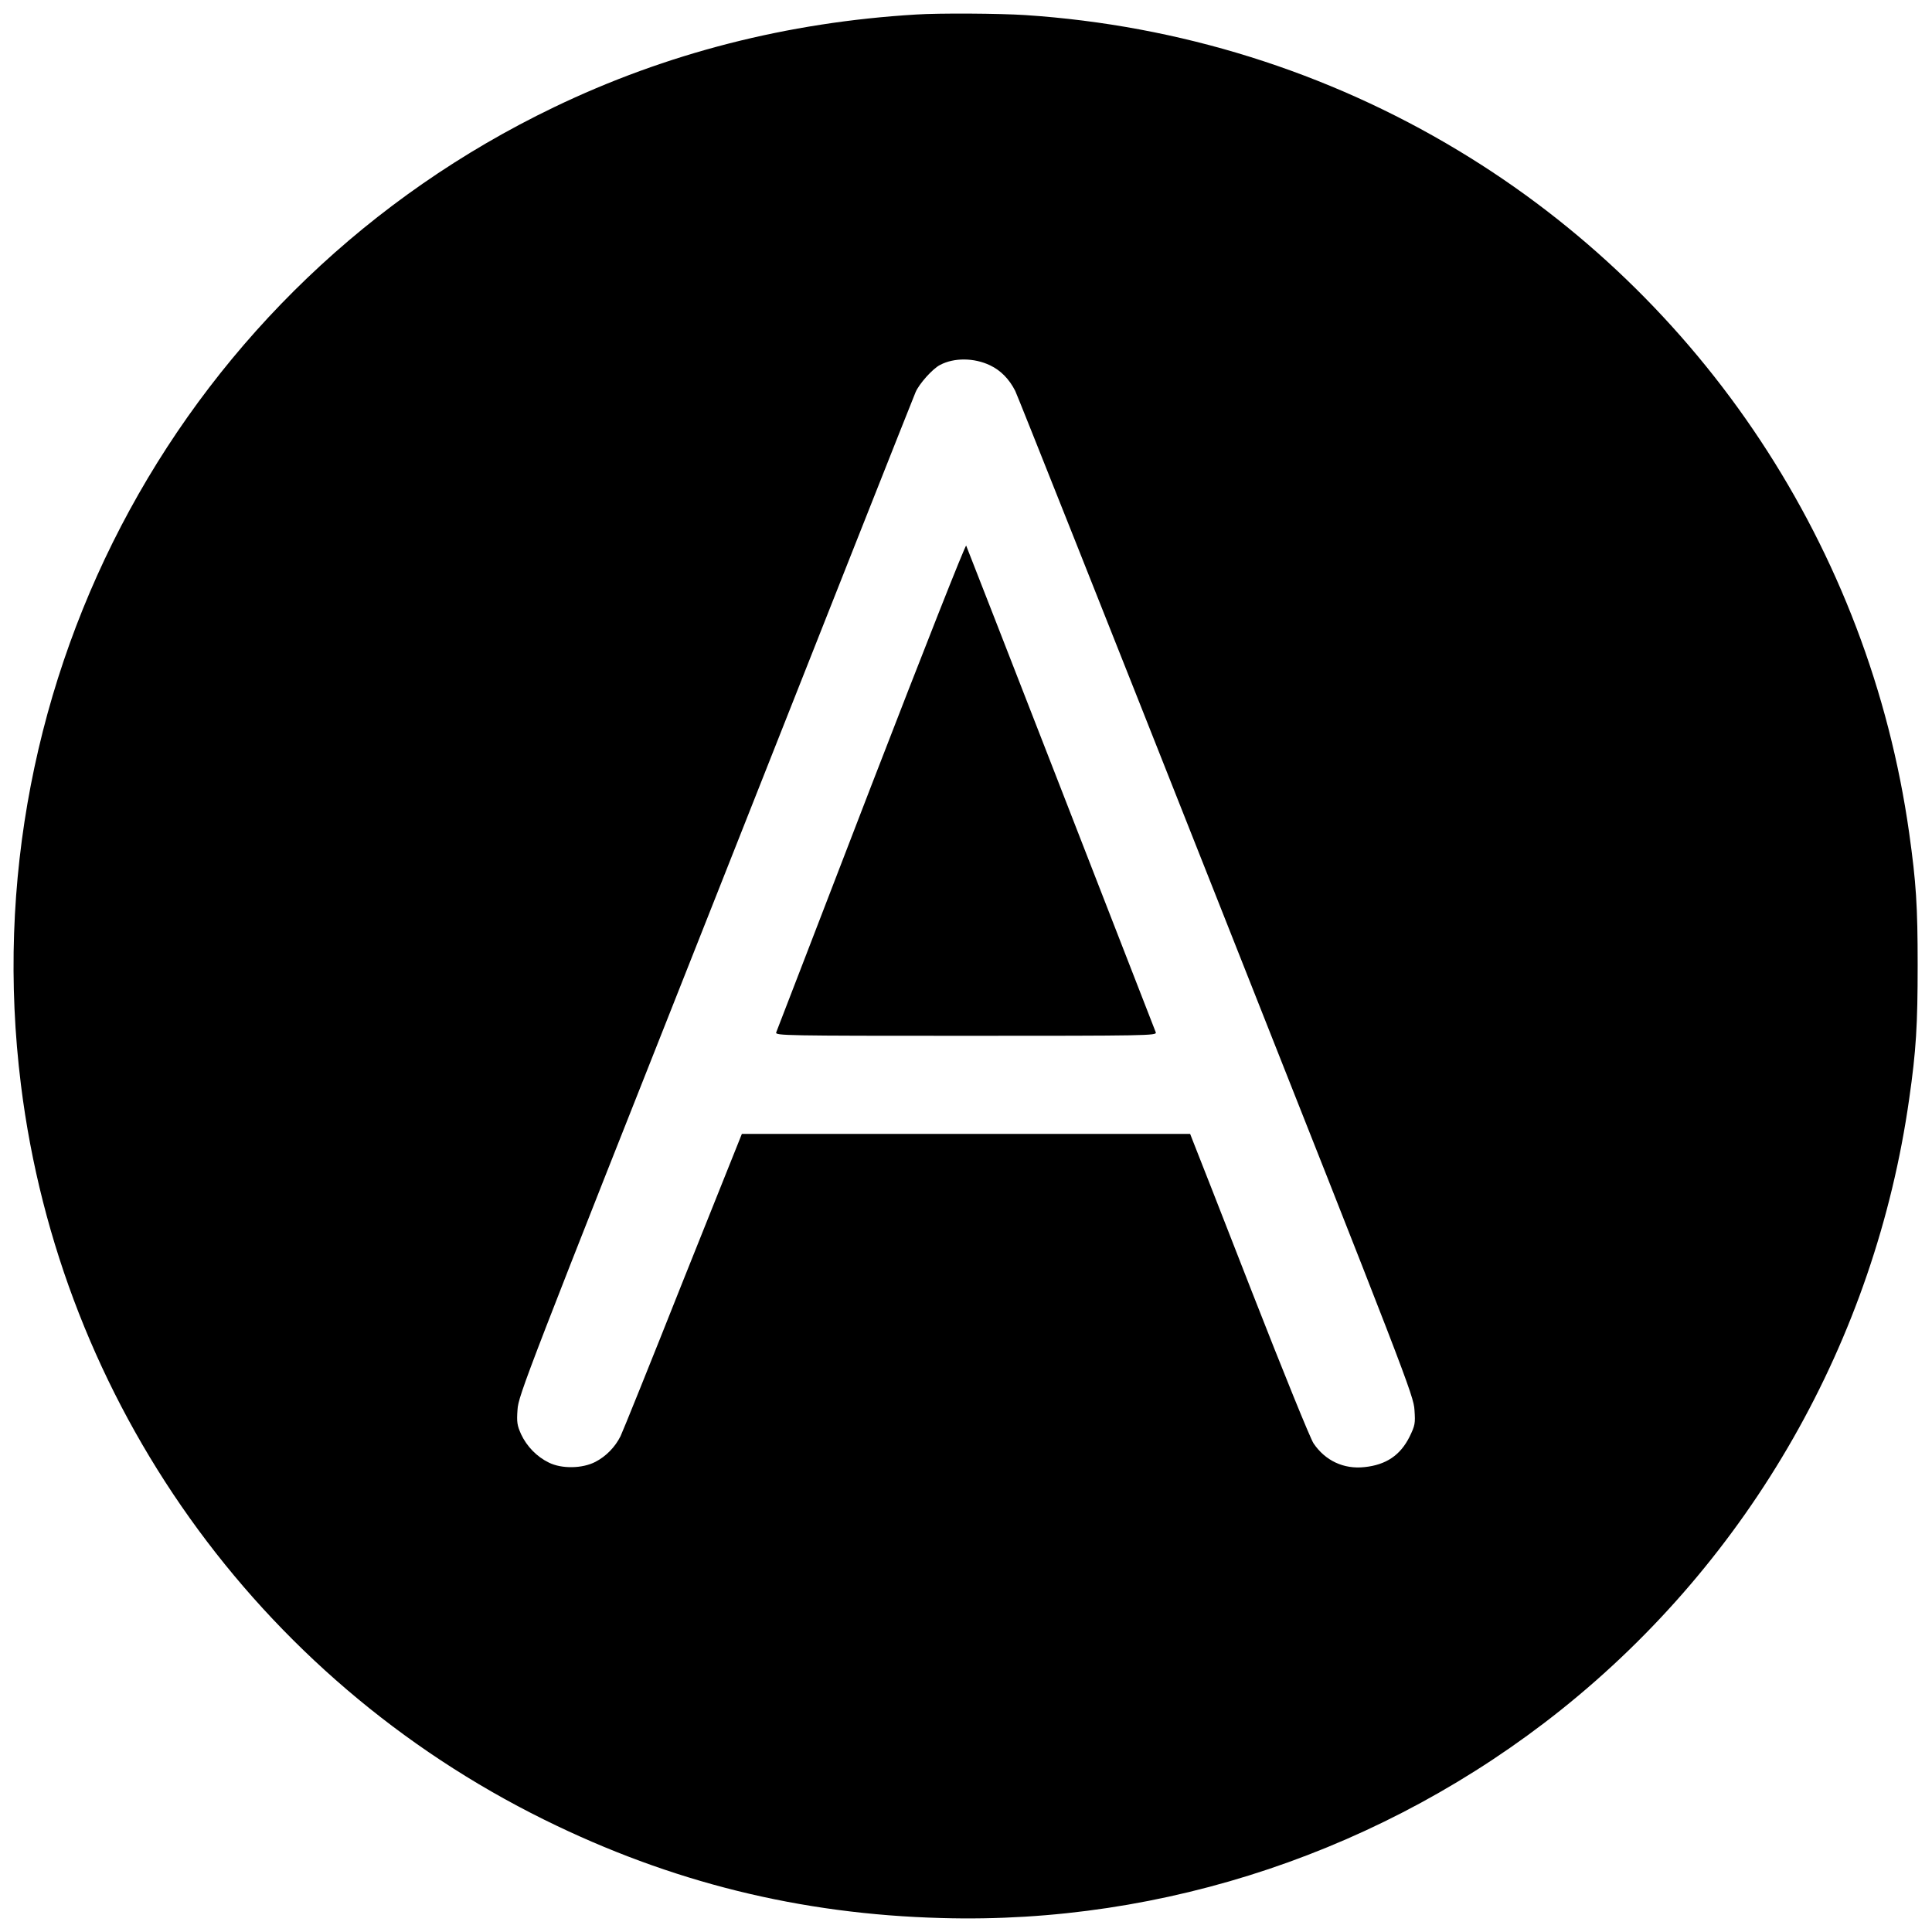
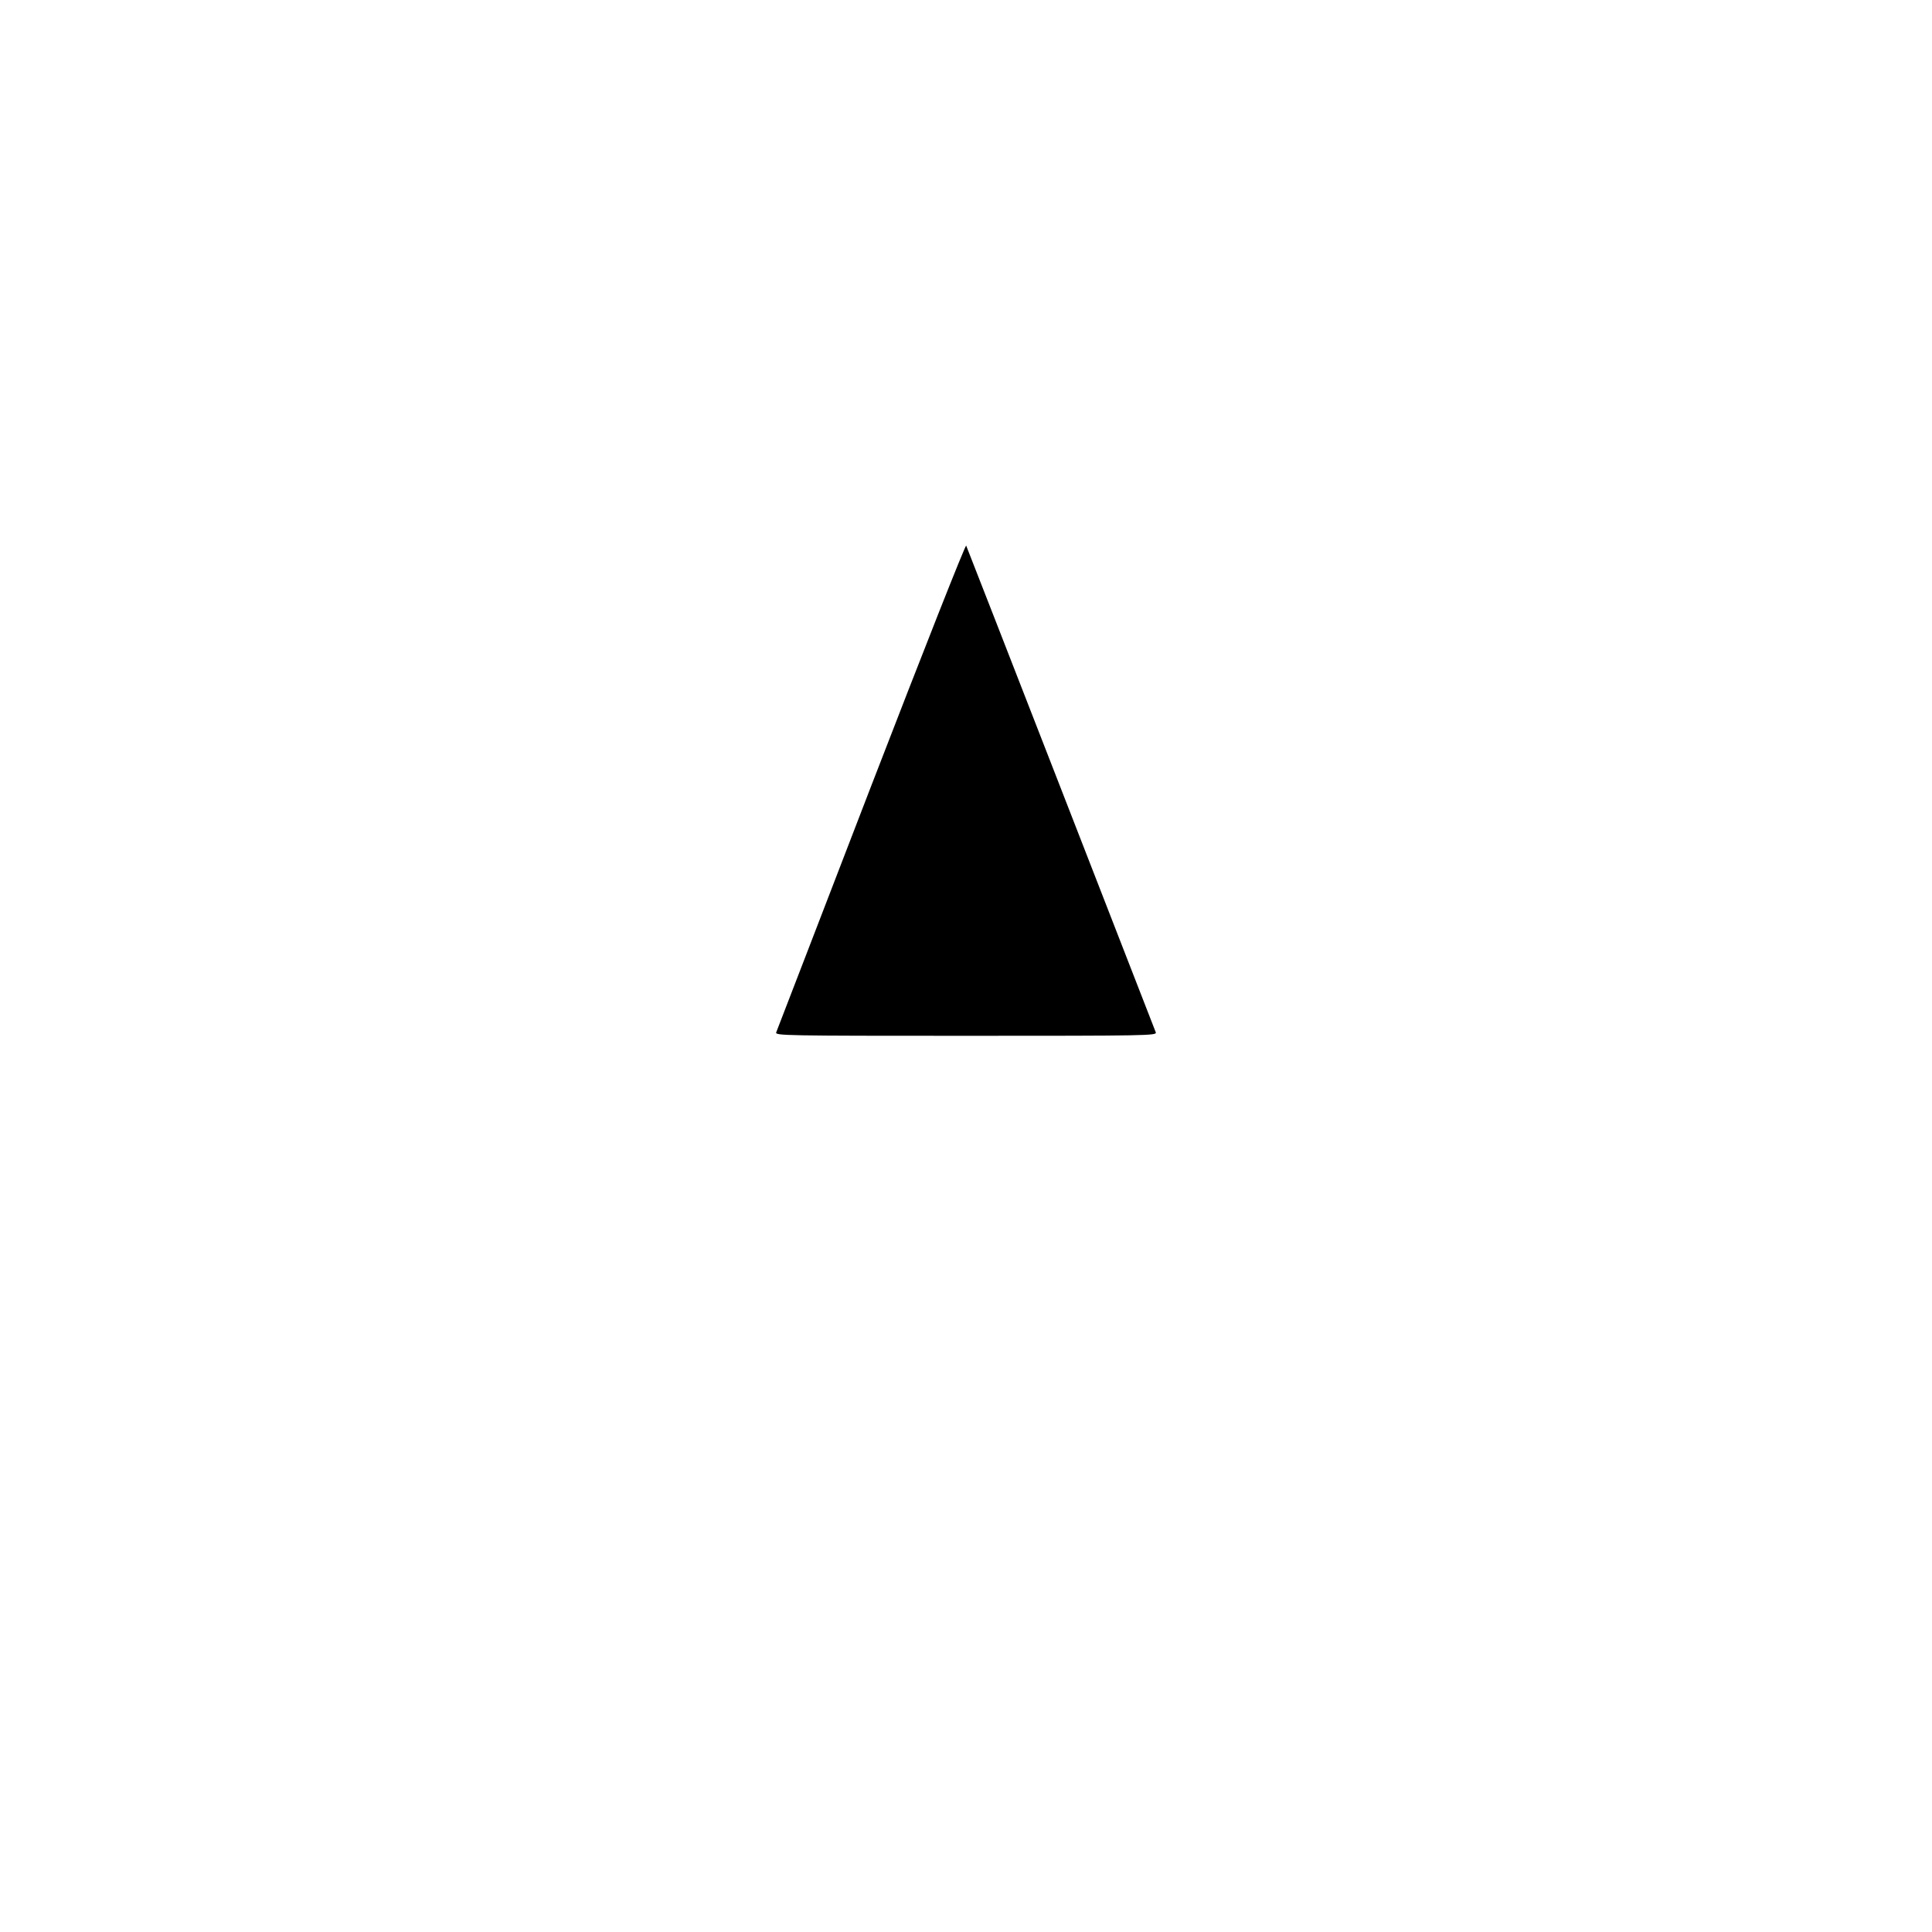
<svg xmlns="http://www.w3.org/2000/svg" version="1.0" width="1024pt" height="1024pt" viewBox="0 0 1024 1024" preserveAspectRatio="xMidYMid meet">
  <g transform="translate(0,1024) scale(0.1,-0.1)" fill="#000000" stroke="none">
-     <path d="M4855 10163 c-682 -41 -1324 -205 -1920 -492 -1960 -943 -3093 -3022 -2824 -5181 209 -1680 1251 -3143 2774 -3895 670 -331 1356 -501 2105 -521 1182 -34 2350 359 3282 1102 1005 802 1666 1962 1847 3239 37 256 45 395 45 710 0 313 -8 437 -45 700 -212 1504 -1093 2837 -2391 3618 -694 418 -1477 663 -2293 717 -137 9 -457 11 -580 3z m392 -1859 c57 -27 102 -73 134 -136 11 -22 491 -1229 1066 -2682 1006 -2540 1046 -2644 1050 -2719 5 -72 3 -82 -26 -142 -49 -98 -124 -149 -239 -161 -110 -12 -208 34 -270 126 -17 25 -163 385 -326 802 -162 416 -303 775 -312 797 l-16 41 -1188 0 -1188 0 -313 -782 c-171 -431 -320 -800 -330 -820 -29 -58 -77 -107 -133 -136 -69 -36 -179 -38 -247 -4 -64 31 -117 86 -147 150 -21 47 -24 64 -19 131 4 73 50 192 1050 2716 574 1452 1051 2657 1060 2677 19 44 90 124 130 144 74 39 180 38 264 -2z" />
    <path d="M4617 6073 c-273 -708 -499 -1296 -503 -1305 -6 -17 46 -18 1006 -18 960 0 1012 1 1006 18 -44 114 -1000 2570 -1005 2580 -4 7 -225 -553 -504 -1275z" />
  </g>
</svg>